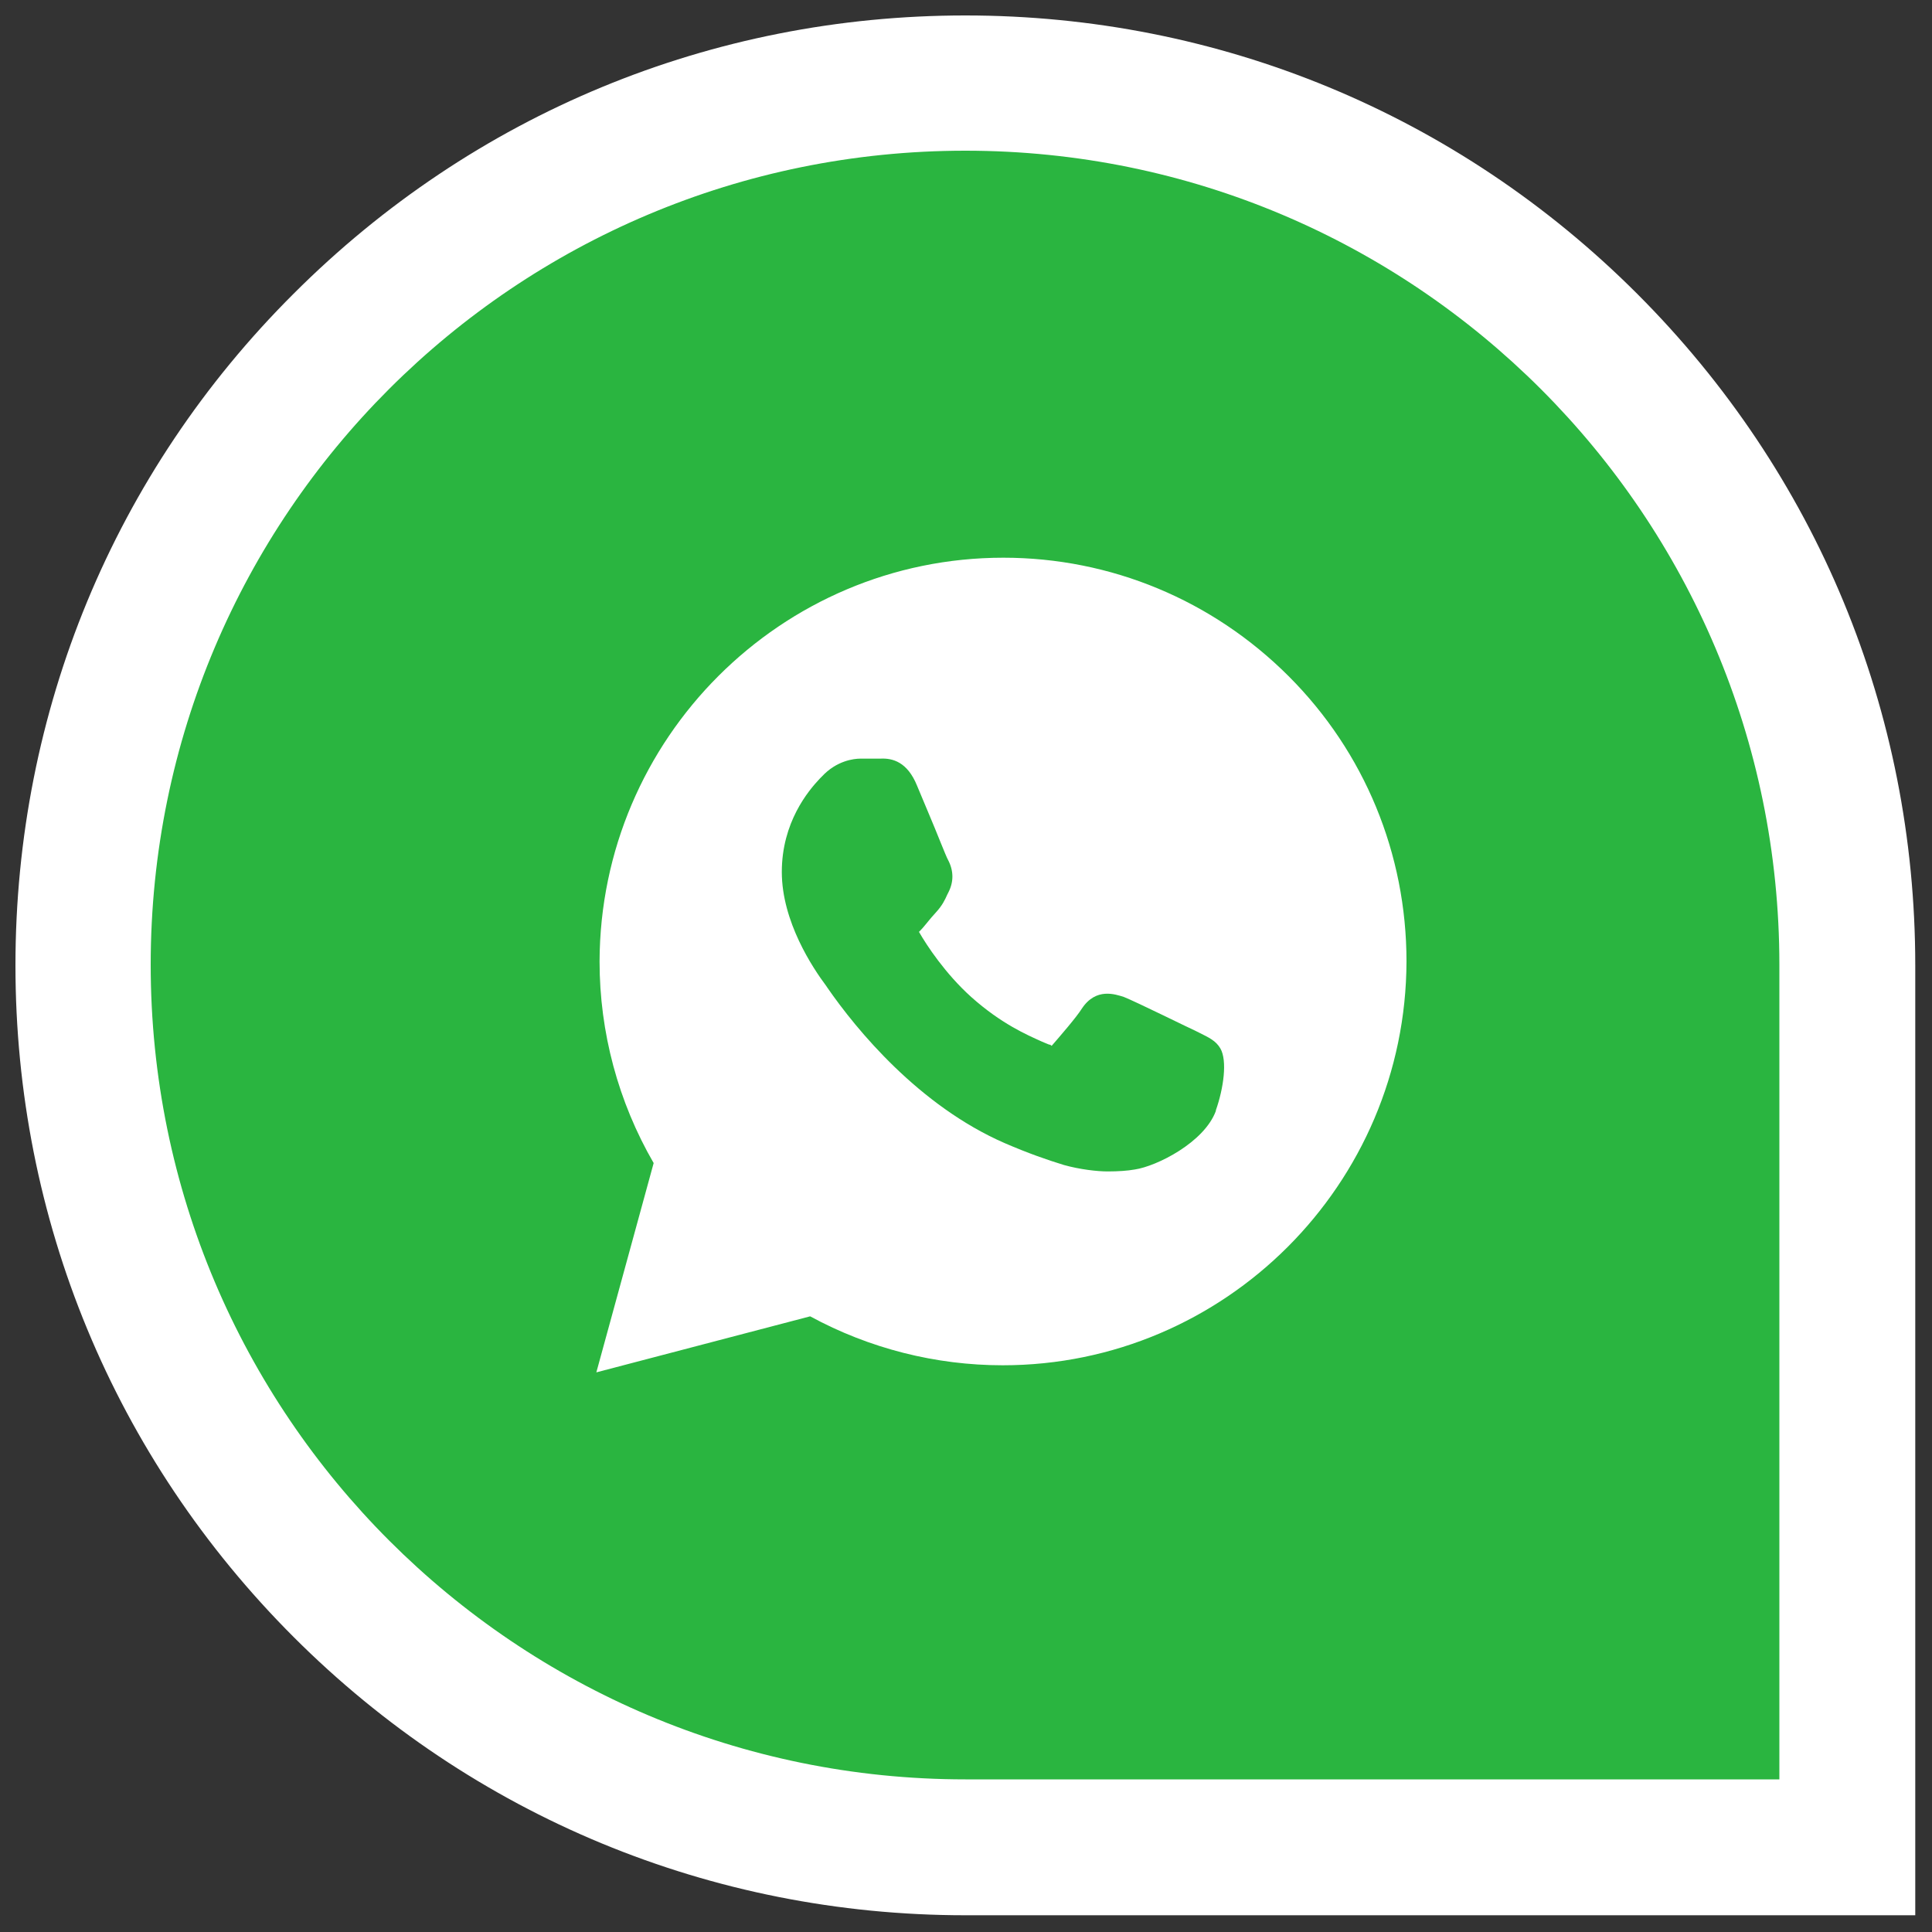
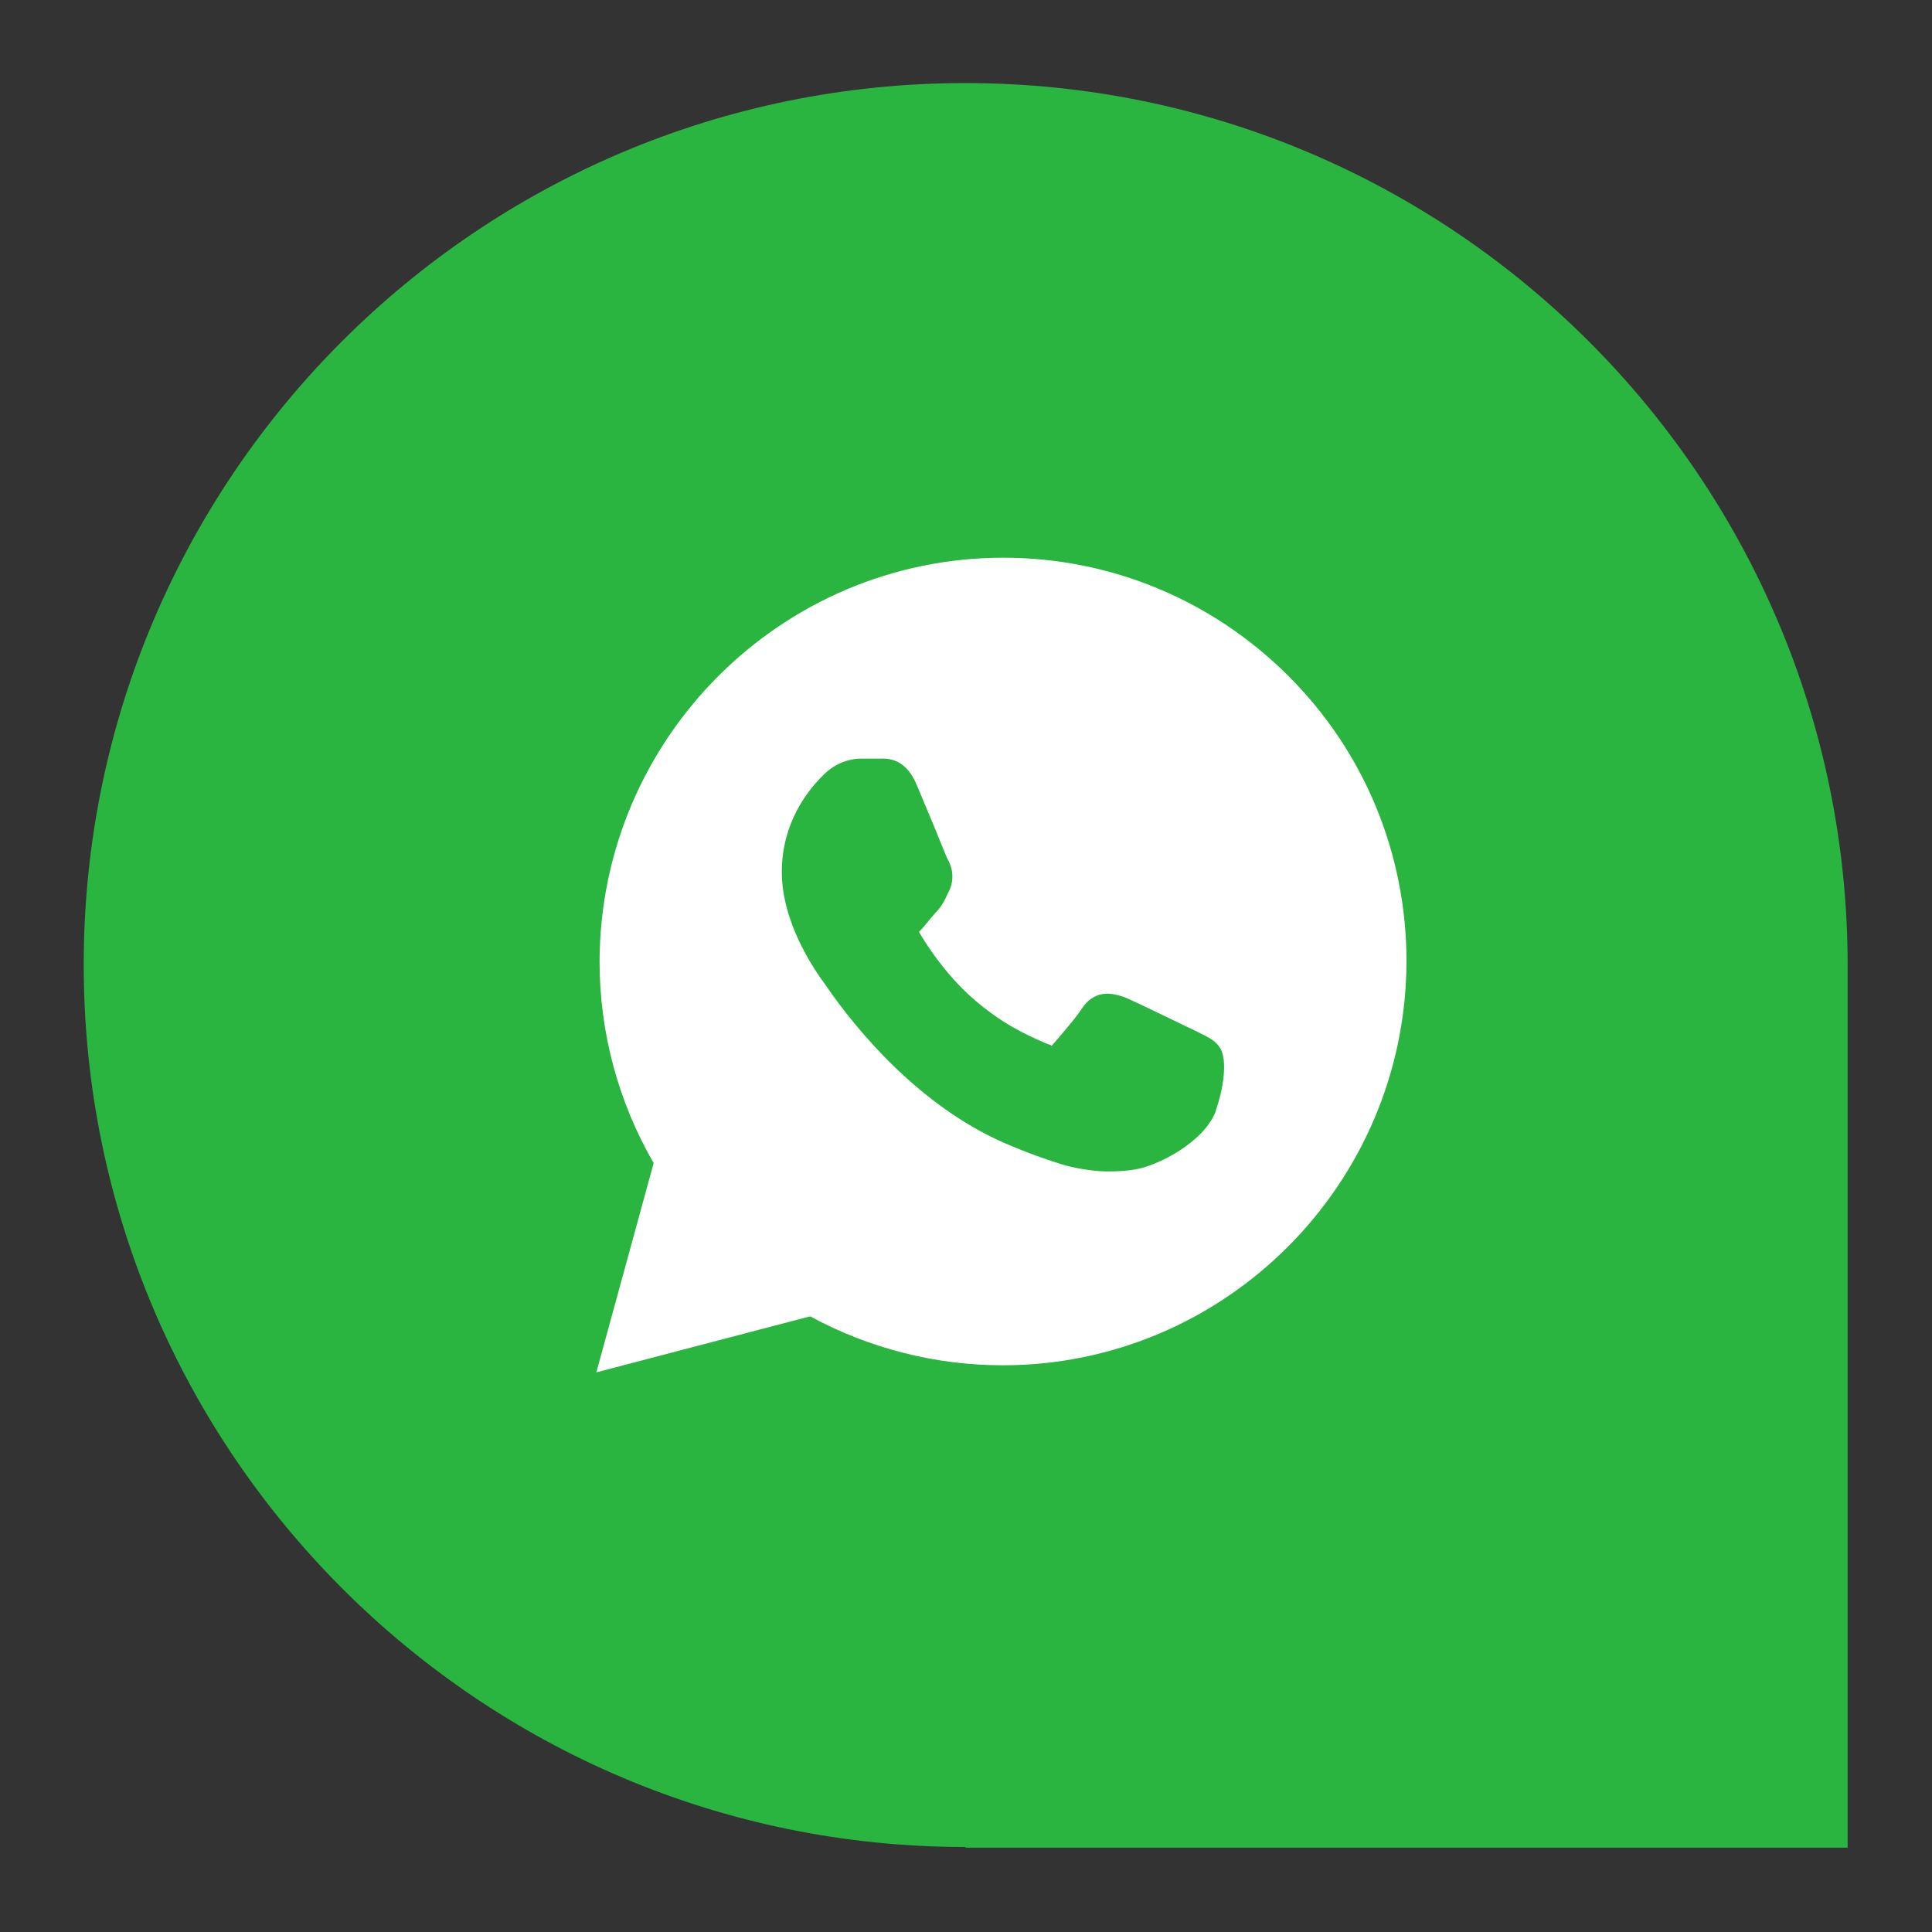
<svg xmlns="http://www.w3.org/2000/svg" id="Ebene_1" data-name="Ebene 1" version="1.1" viewBox="0 0 300 300">
  <rect x="0" y="0" width="300" height="300" fill="#333333" stroke="none" />
  <defs>
    <style>
      .cls-1 {
        fill: #fff;
      }

      .cls-1, .cls-2 {
        stroke-width: 0px;
      }

      .cls-2 {
        fill: #2ab540;
      }
    </style>
  </defs>
  <g>
    <path class="cls-2" d="M149.9,286.8c-75.5,0-136.9-61.4-136.9-137S74.3,12.9,149.9,12.9s137,61.4,137,137v137h-137Z" />
-     <path class="cls-1" d="M149.9,23.4c69.8,0,126.4,56.6,126.4,126.4v126.5h-126.4c-69.8,0-126.5-56.6-126.5-126.5S80,23.4,149.9,23.4M149.9,2.4c-39.4,0-76.4,15.3-104.3,43.2C17.7,73.4,2.4,110.5,2.4,149.9s15.3,76.4,43.2,104.3c27.8,27.8,64.9,43.2,104.3,43.2h147.5v-147.5c0-39.4-15.3-76.4-43.2-104.3C226.3,17.7,189.2,2.4,149.9,2.4h0Z" />
  </g>
  <path class="cls-1" d="M200.1,105c-11.8-11.8-27.6-18.4-44.3-18.4-34.5,0-62.6,28.1-62.7,62.7,0,11,2.9,21.8,8.4,31.3l-8.9,32.5,33.2-8.7c9.2,5,19.5,7.6,29.9,7.6h0c34.5,0,62.6-28.1,62.7-62.7,0-16.7-6.5-32.5-18.3-44.3ZM188.8,172.5c-1.8,4.9-9.2,8.6-12.6,9.1-1.1.2-2.6.3-4.2.3s-4.3-.3-6.8-1c-2.6-.8-5.5-1.8-9.2-3.4-13.3-5.8-23-17.6-27.5-24.1l-.2-.3c-2.1-2.8-6.9-10-6.9-17.7s4.1-12.6,5.9-14.5l.3-.3c2.3-2.5,5-2.8,6-2.8s2.2,0,3.1,0c1.9-.1,4.2.5,5.7,4.2l1.8,4.3c1.2,2.8,2.7,6.7,3,7.2.9,1.7.9,3.4.1,5l-.2.4c-.4.9-.8,1.7-1.7,2.7l-.8.9c-.6.7-1.2,1.5-1.7,2,0,0-.1.1-.2.2,1.2,2.1,4.1,6.5,8.1,10.1,4.7,4.2,8.7,5.9,10.9,6.9.5.2.9.4,1.2.5.2,0,.3.1.4.2,1.3-1.5,3.9-4.5,4.7-5.8,2.2-3.3,5.2-2.2,6.5-1.8,1.8.7,10.9,5.2,11,5.2l.8.4c1.4.7,2.5,1.2,3.2,2.4,1.1,1.9.5,6.2-.7,9.6Z" />
</svg>